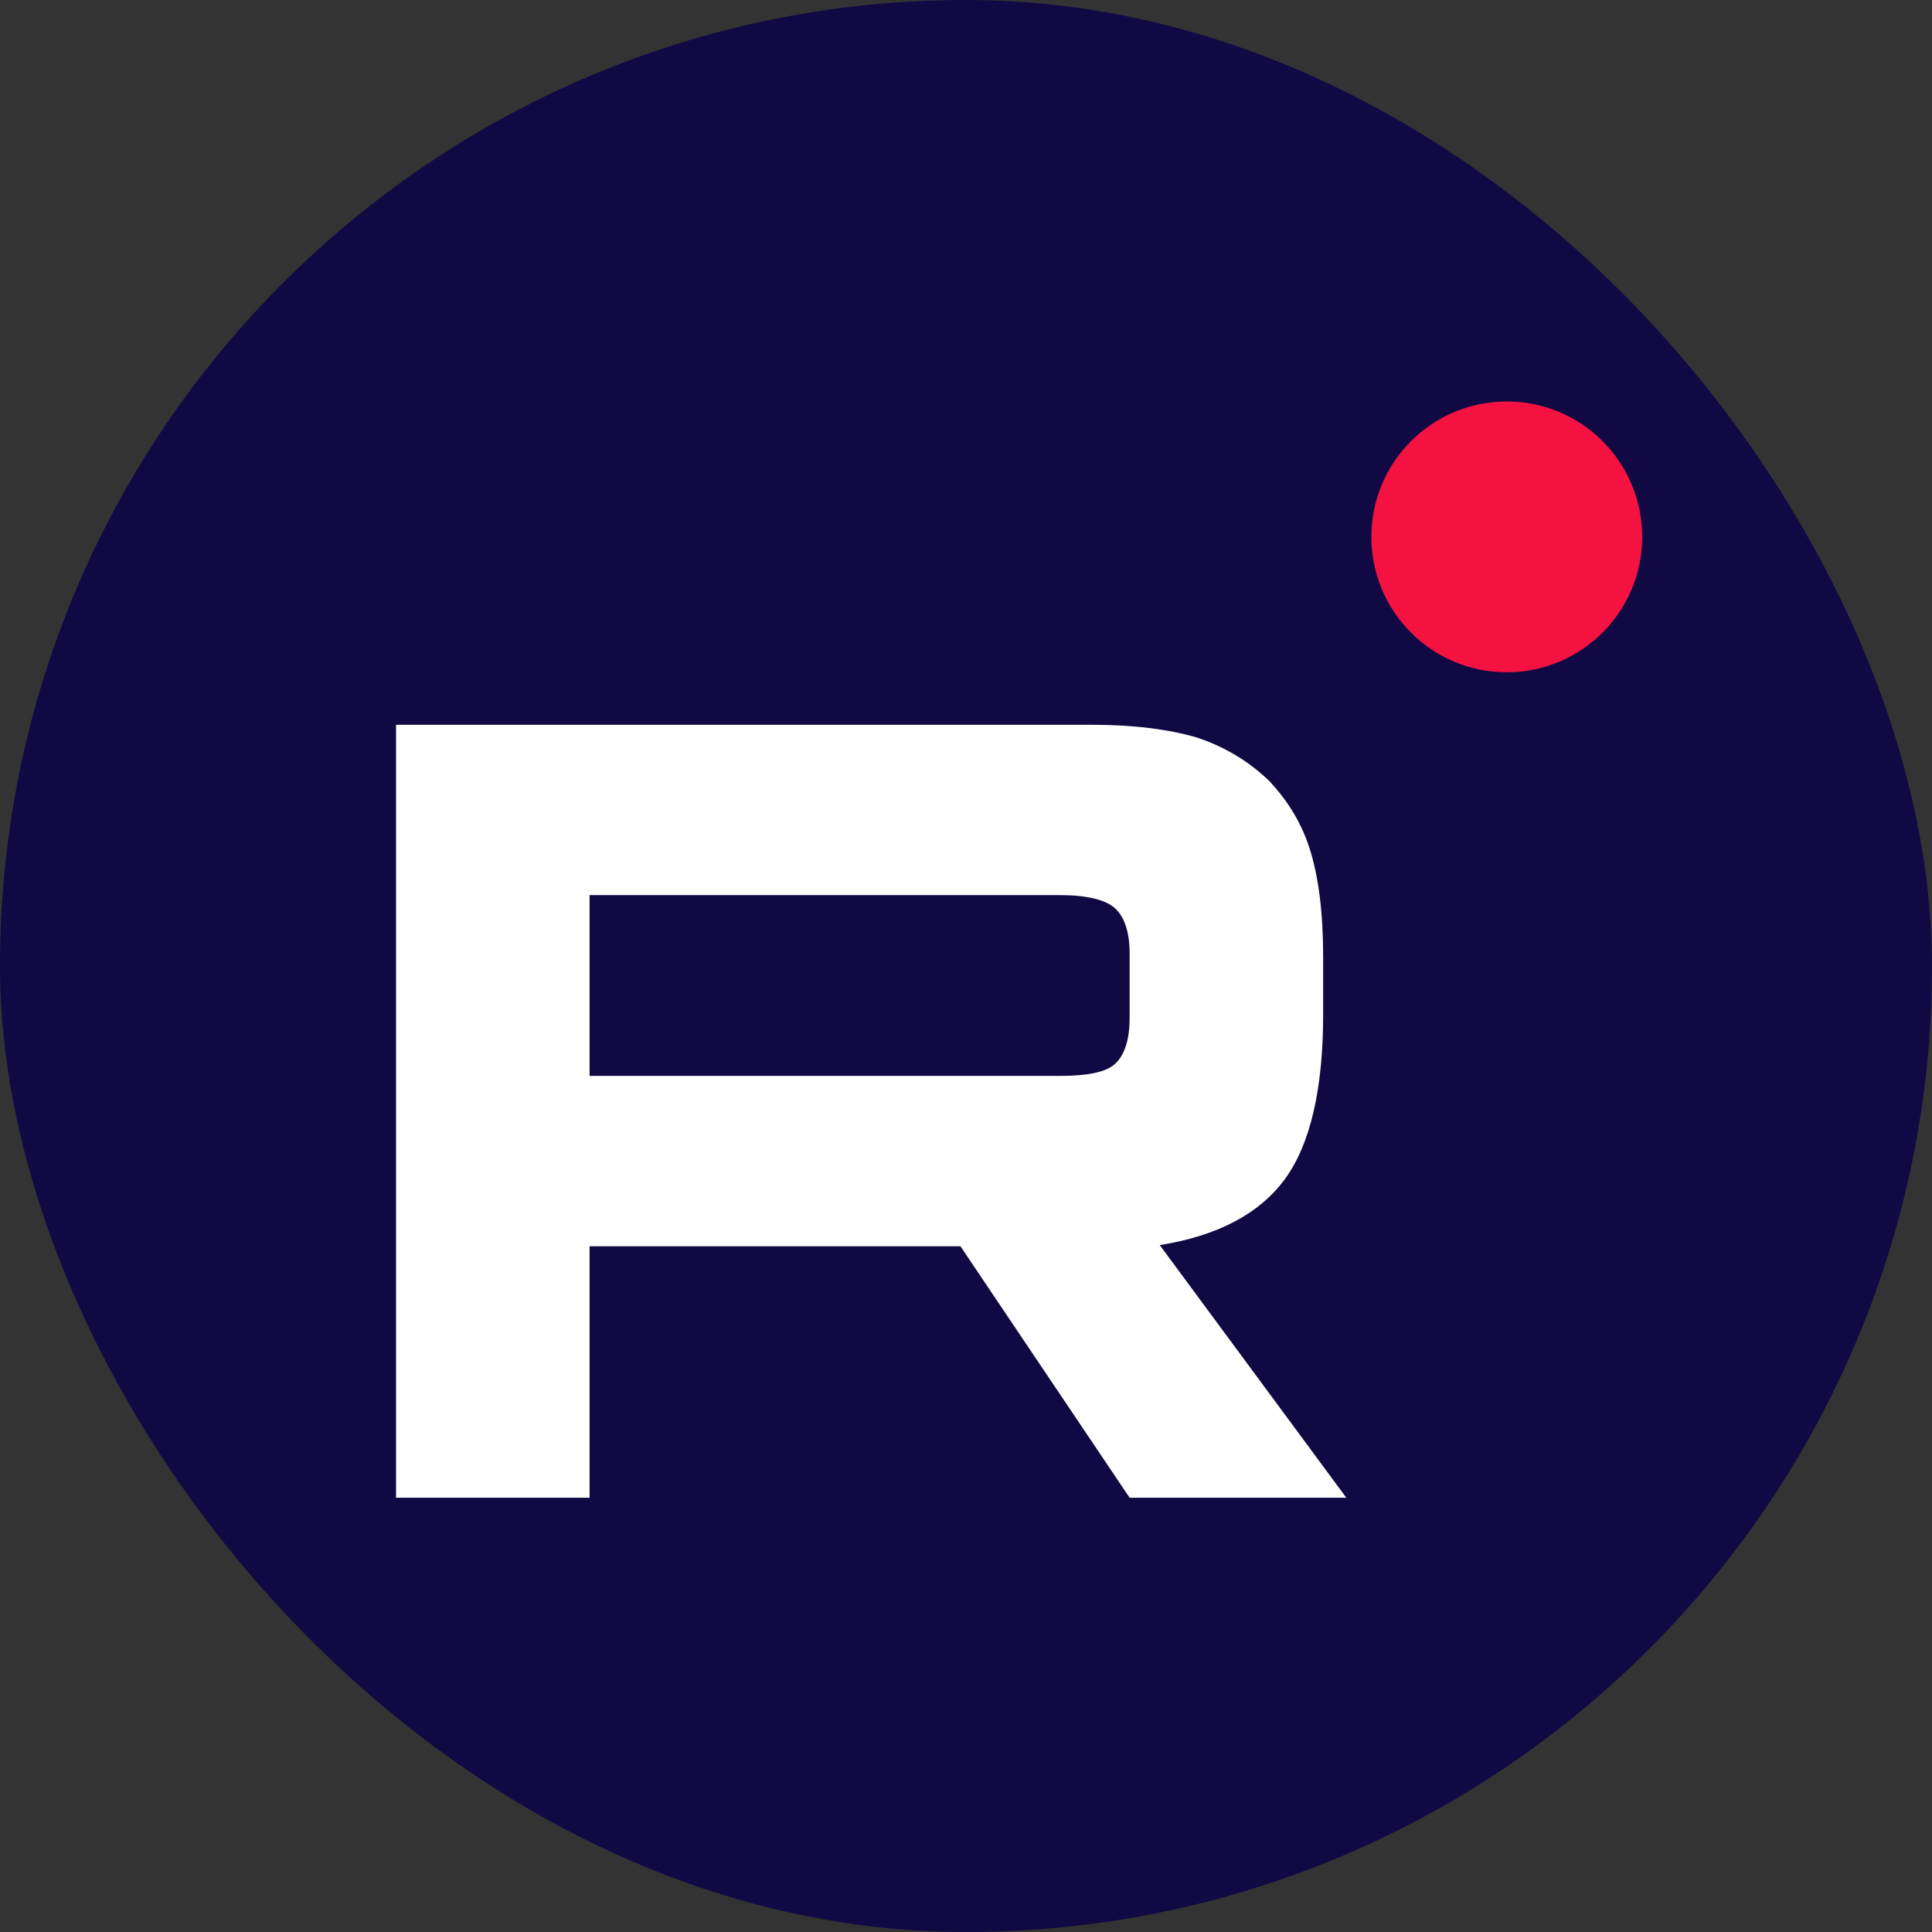
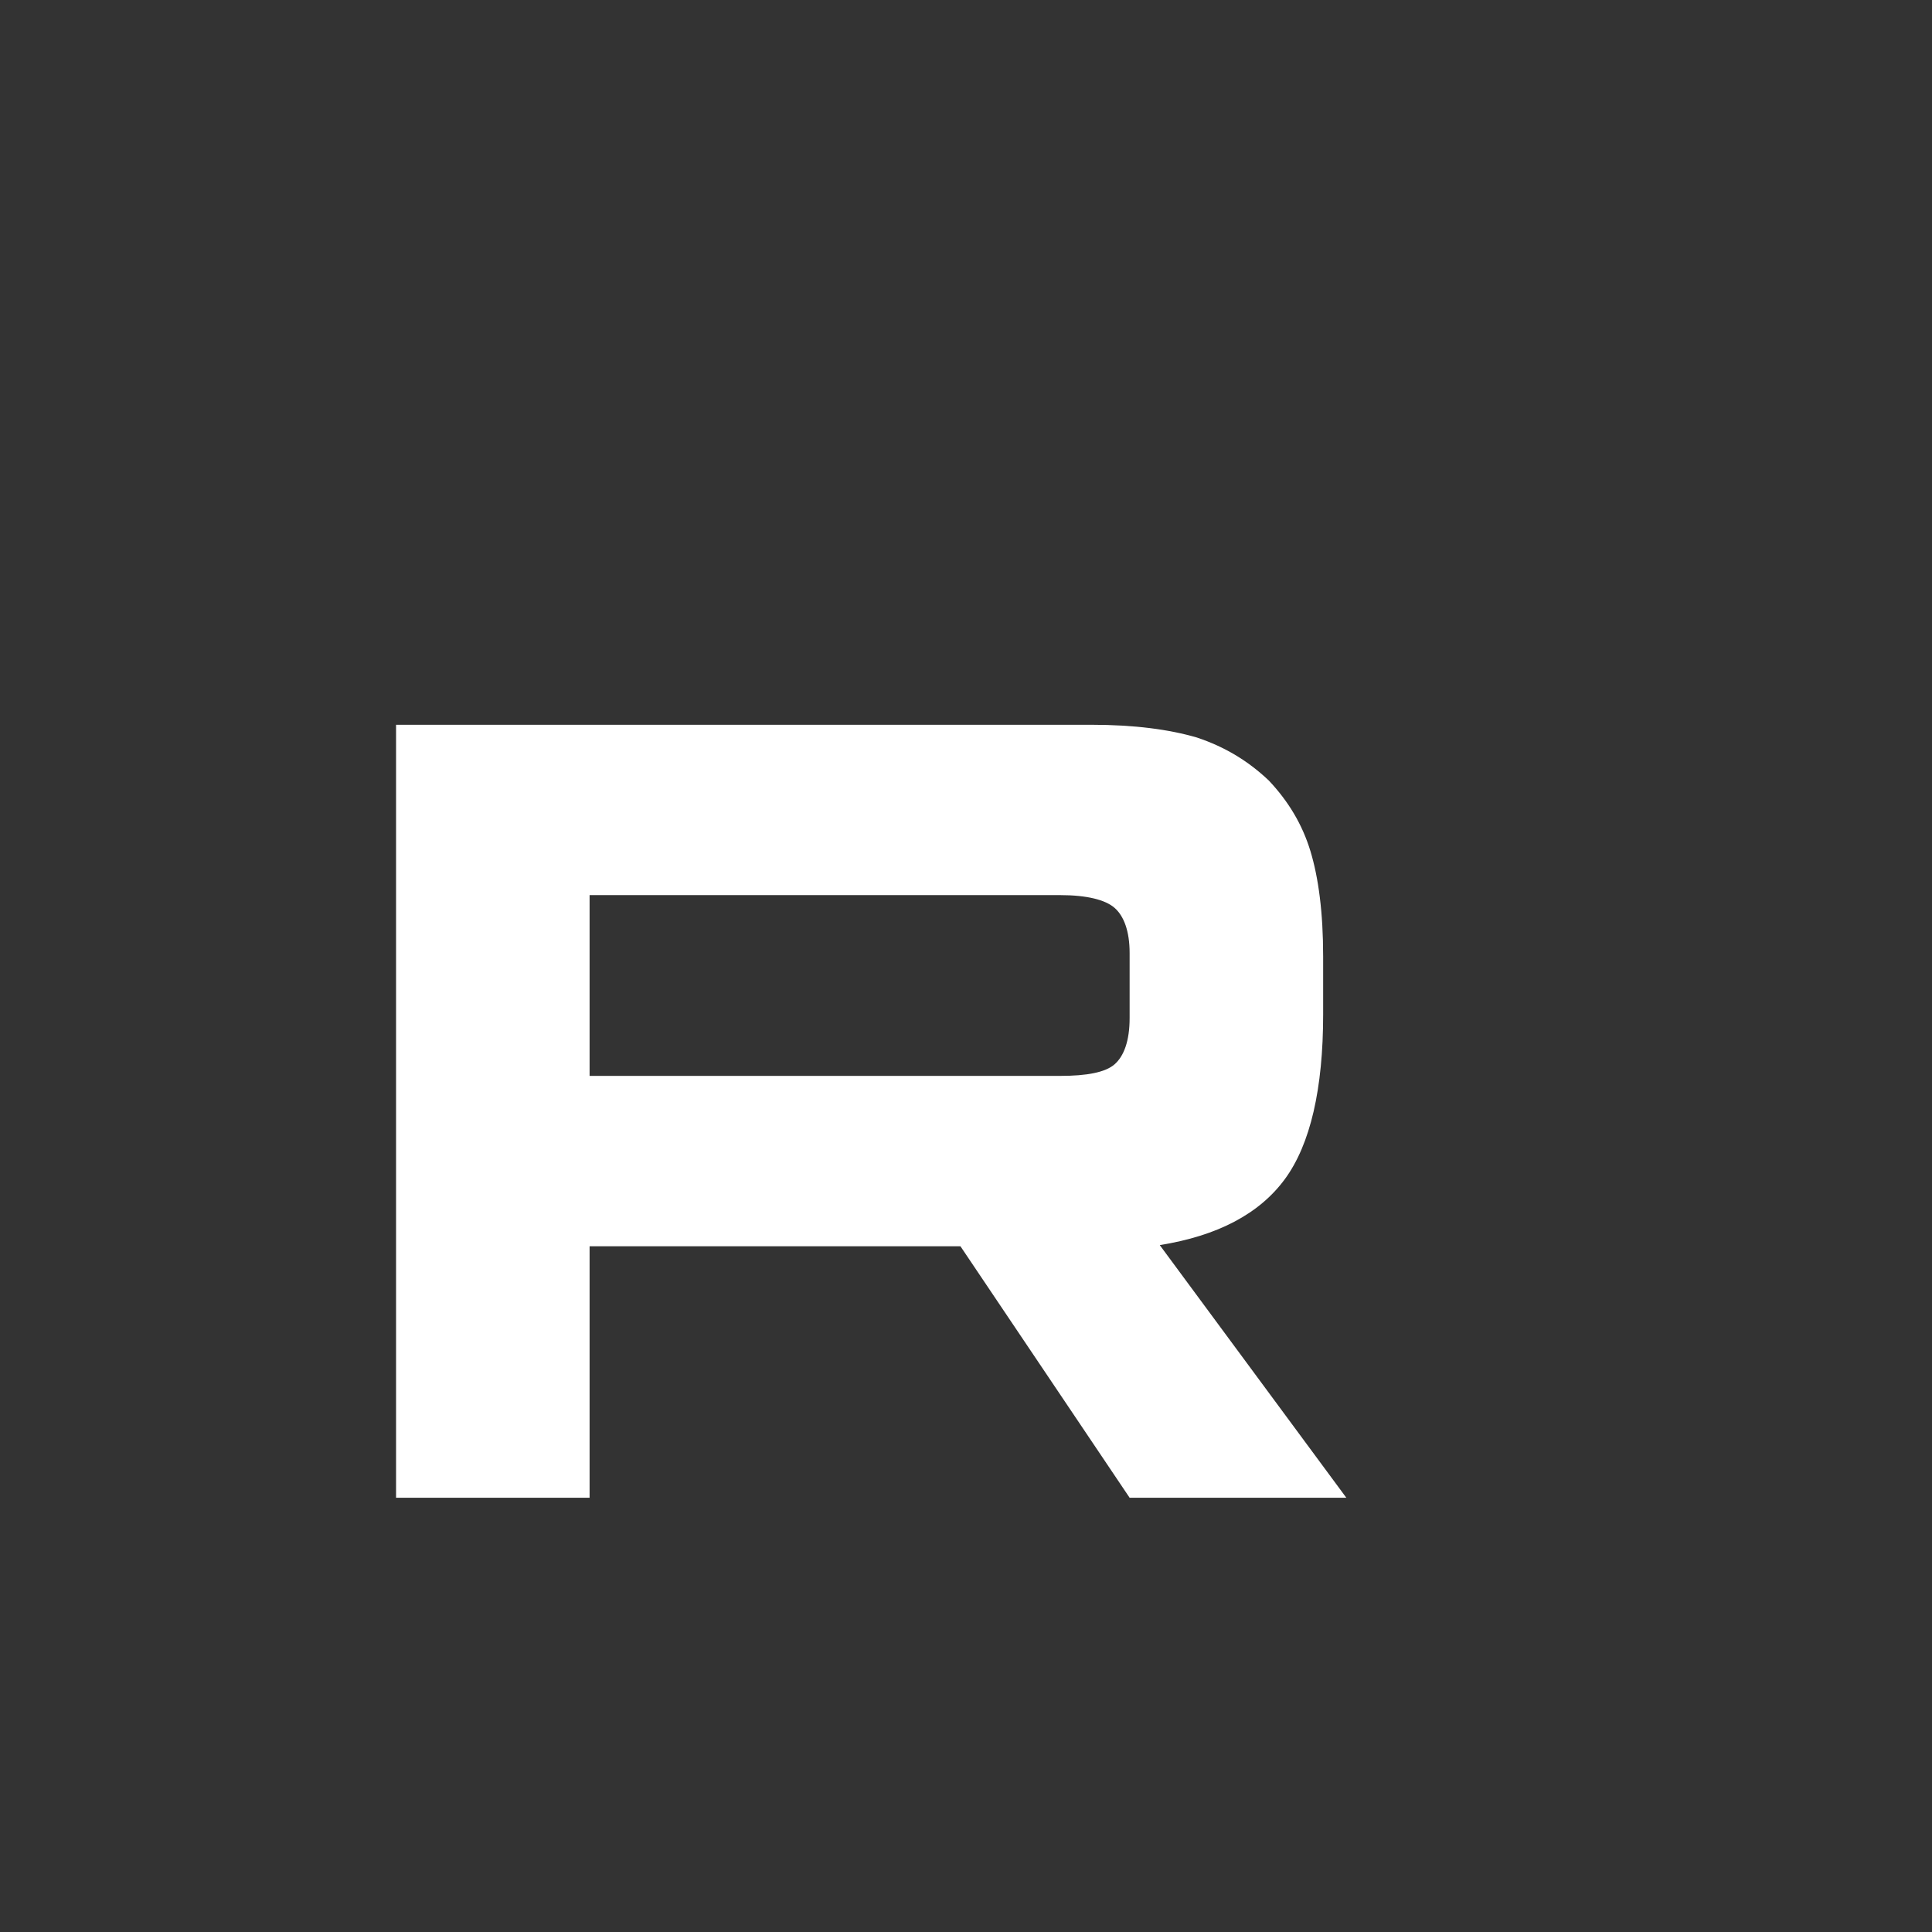
<svg xmlns="http://www.w3.org/2000/svg" width="100" height="100" viewBox="0 0 100 100" fill="none">
  <rect x="0" y="0" width="100" height="100" fill="#333333" stroke="none" />
-   <rect width="100" height="100" rx="50" fill="#100943" />
  <path d="M56.49 37.514H20.5V77.523H30.517V64.506H49.712L58.469 77.523H69.686L60.029 64.446C63.028 63.966 65.187 62.826 66.507 61.027C67.827 59.227 68.486 56.348 68.486 52.509V49.51C68.486 47.231 68.246 45.431 67.827 44.051C67.407 42.672 66.687 41.472 65.667 40.393C64.587 39.373 63.388 38.653 61.948 38.173C60.509 37.753 58.709 37.514 56.489 37.514H56.49ZM54.871 55.688H30.517V46.331H54.871C56.251 46.331 57.21 46.571 57.69 46.991C58.169 47.41 58.469 48.19 58.469 49.33V52.689C58.469 53.889 58.169 54.669 57.69 55.089C57.21 55.508 56.25 55.688 54.871 55.688Z" fill="white" />
-   <path d="M77.991 34.798C81.862 34.798 85 31.66 85 27.789C85 23.918 81.862 20.78 77.991 20.78C74.12 20.78 70.981 23.918 70.981 27.789C70.981 31.66 74.12 34.798 77.991 34.798Z" fill="#F41240" />
</svg>